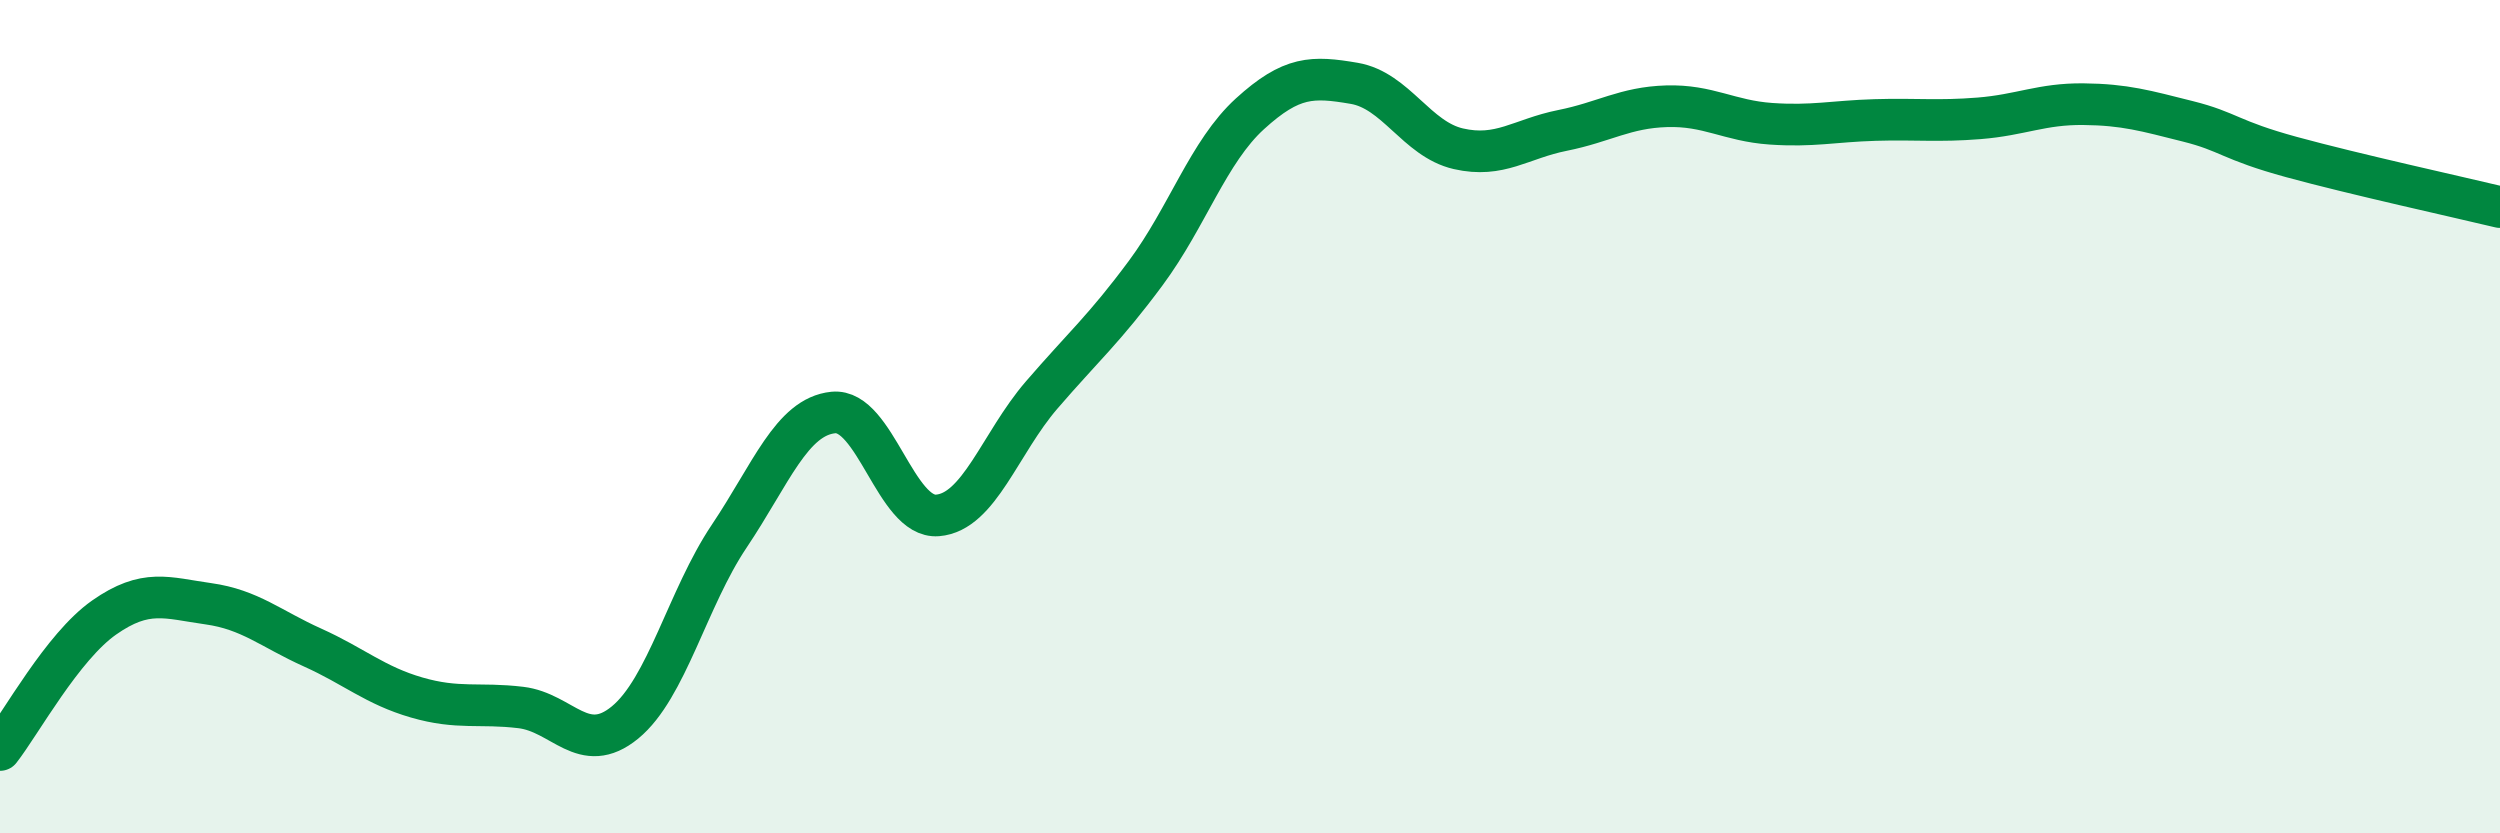
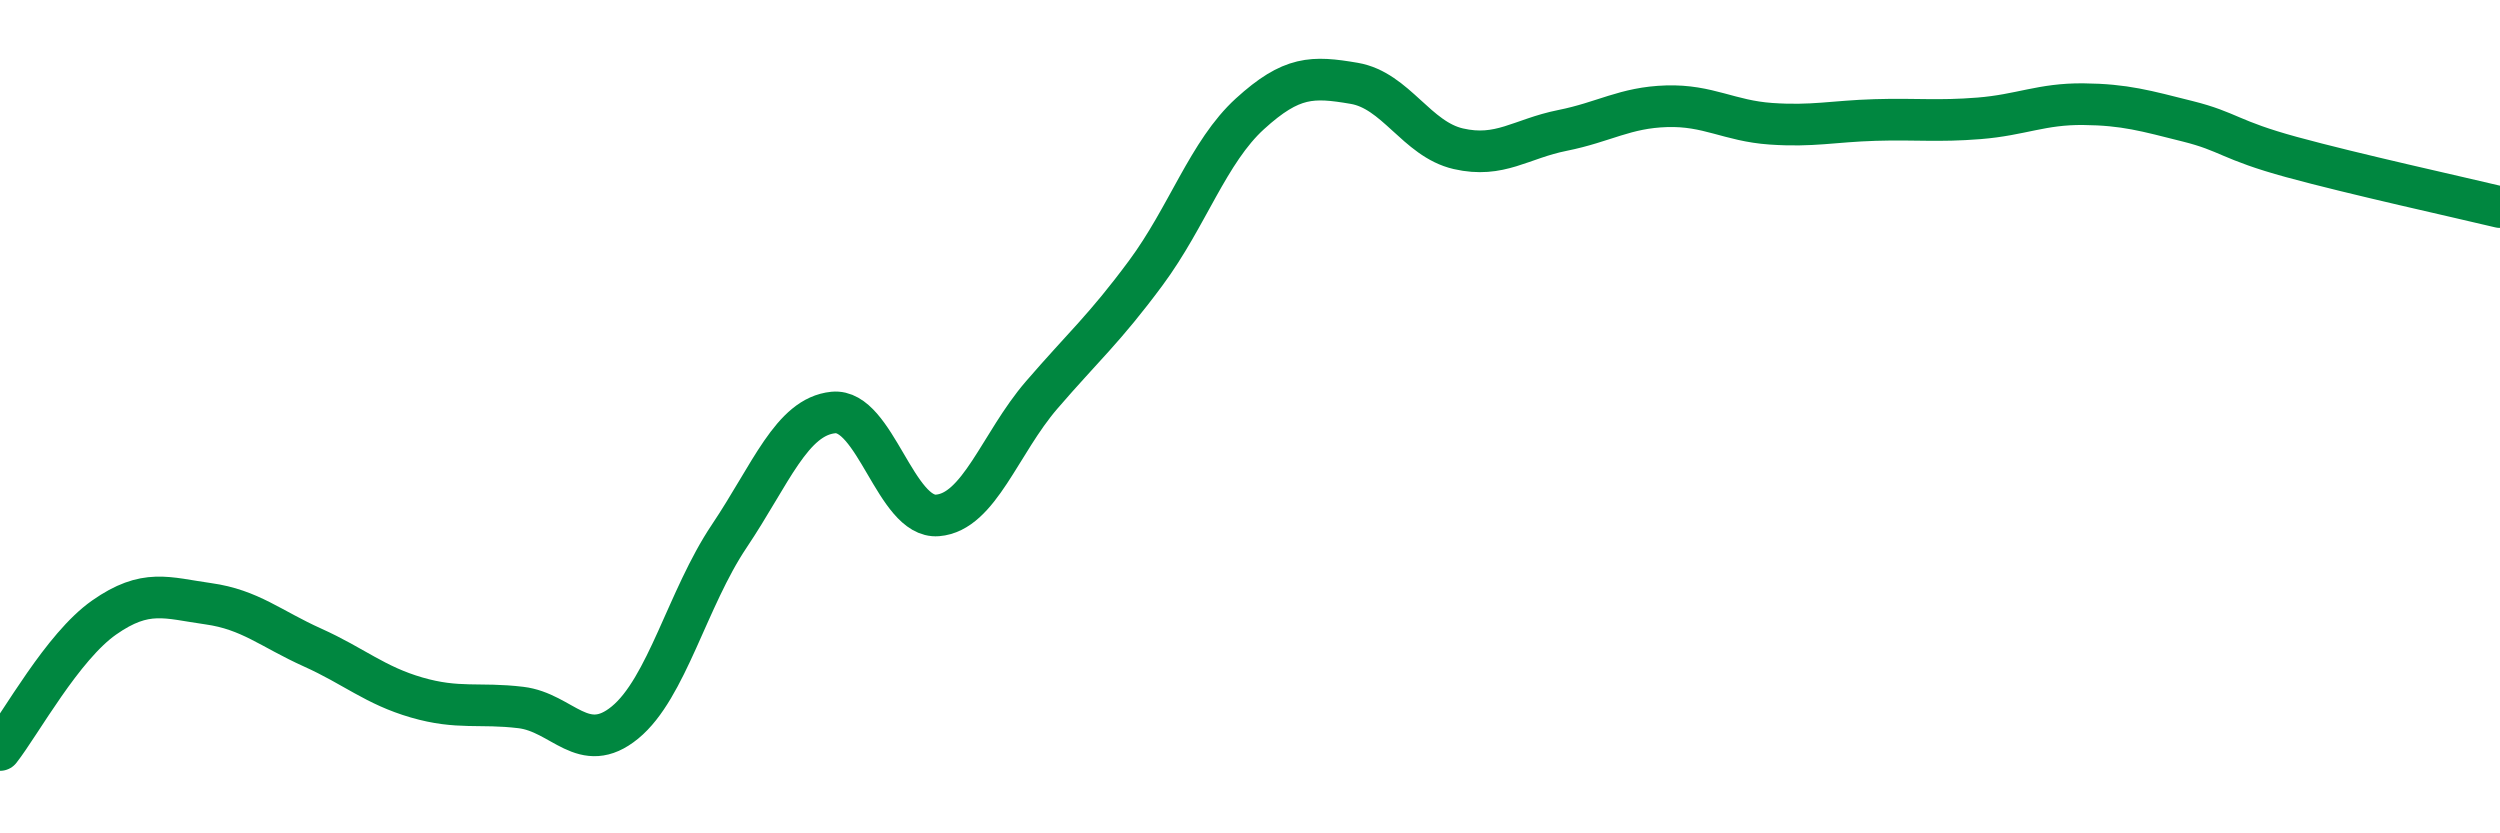
<svg xmlns="http://www.w3.org/2000/svg" width="60" height="20" viewBox="0 0 60 20">
-   <path d="M 0,18 C 0.5,17.36 1.5,15.52 2.5,14.82 C 3.5,14.12 4,14.35 5,14.49 C 6,14.63 6.5,15.09 7.5,15.54 C 8.5,15.99 9,16.45 10,16.74 C 11,17.03 11.5,16.86 12.5,16.98 C 13.5,17.1 14,18.16 15,17.34 C 16,16.52 16.5,14.36 17.5,12.87 C 18.5,11.38 19,10 20,9.9 C 21,9.8 21.5,12.45 22.5,12.37 C 23.5,12.29 24,10.64 25,9.48 C 26,8.32 26.5,7.9 27.5,6.55 C 28.5,5.2 29,3.64 30,2.73 C 31,1.82 31.5,1.83 32.5,2 C 33.5,2.17 34,3.34 35,3.57 C 36,3.8 36.5,3.33 37.5,3.13 C 38.5,2.93 39,2.58 40,2.55 C 41,2.52 41.5,2.9 42.5,2.97 C 43.5,3.04 44,2.91 45,2.88 C 46,2.85 46.5,2.92 47.5,2.84 C 48.5,2.76 49,2.49 50,2.5 C 51,2.51 51.5,2.66 52.5,2.91 C 53.5,3.16 53.5,3.36 55,3.77 C 56.5,4.18 59,4.73 60,4.97L60 20L0 20Z" fill="#008740" opacity="0.1" stroke-linecap="round" stroke-linejoin="round" />
  <path d="M 0,18 C 0.5,17.36 1.5,15.52 2.5,14.82 C 3.5,14.12 4,14.35 5,14.49 C 6,14.63 6.5,15.09 7.5,15.54 C 8.5,15.99 9,16.45 10,16.74 C 11,17.03 11.5,16.86 12.5,16.98 C 13.5,17.1 14,18.16 15,17.34 C 16,16.52 16.5,14.36 17.5,12.87 C 18.5,11.38 19,10 20,9.9 C 21,9.8 21.5,12.45 22.5,12.37 C 23.5,12.29 24,10.64 25,9.48 C 26,8.32 26.5,7.9 27.5,6.55 C 28.5,5.2 29,3.64 30,2.73 C 31,1.82 31.5,1.83 32.5,2 C 33.5,2.17 34,3.34 35,3.57 C 36,3.8 36.5,3.33 37.5,3.13 C 38.5,2.93 39,2.58 40,2.55 C 41,2.52 41.5,2.9 42.5,2.97 C 43.5,3.04 44,2.91 45,2.88 C 46,2.85 46.5,2.92 47.5,2.84 C 48.5,2.76 49,2.49 50,2.5 C 51,2.51 51.5,2.66 52.5,2.91 C 53.5,3.16 53.5,3.36 55,3.77 C 56.5,4.18 59,4.73 60,4.97" stroke="#008740" stroke-width="1" fill="none" stroke-linecap="round" stroke-linejoin="round" />
</svg>